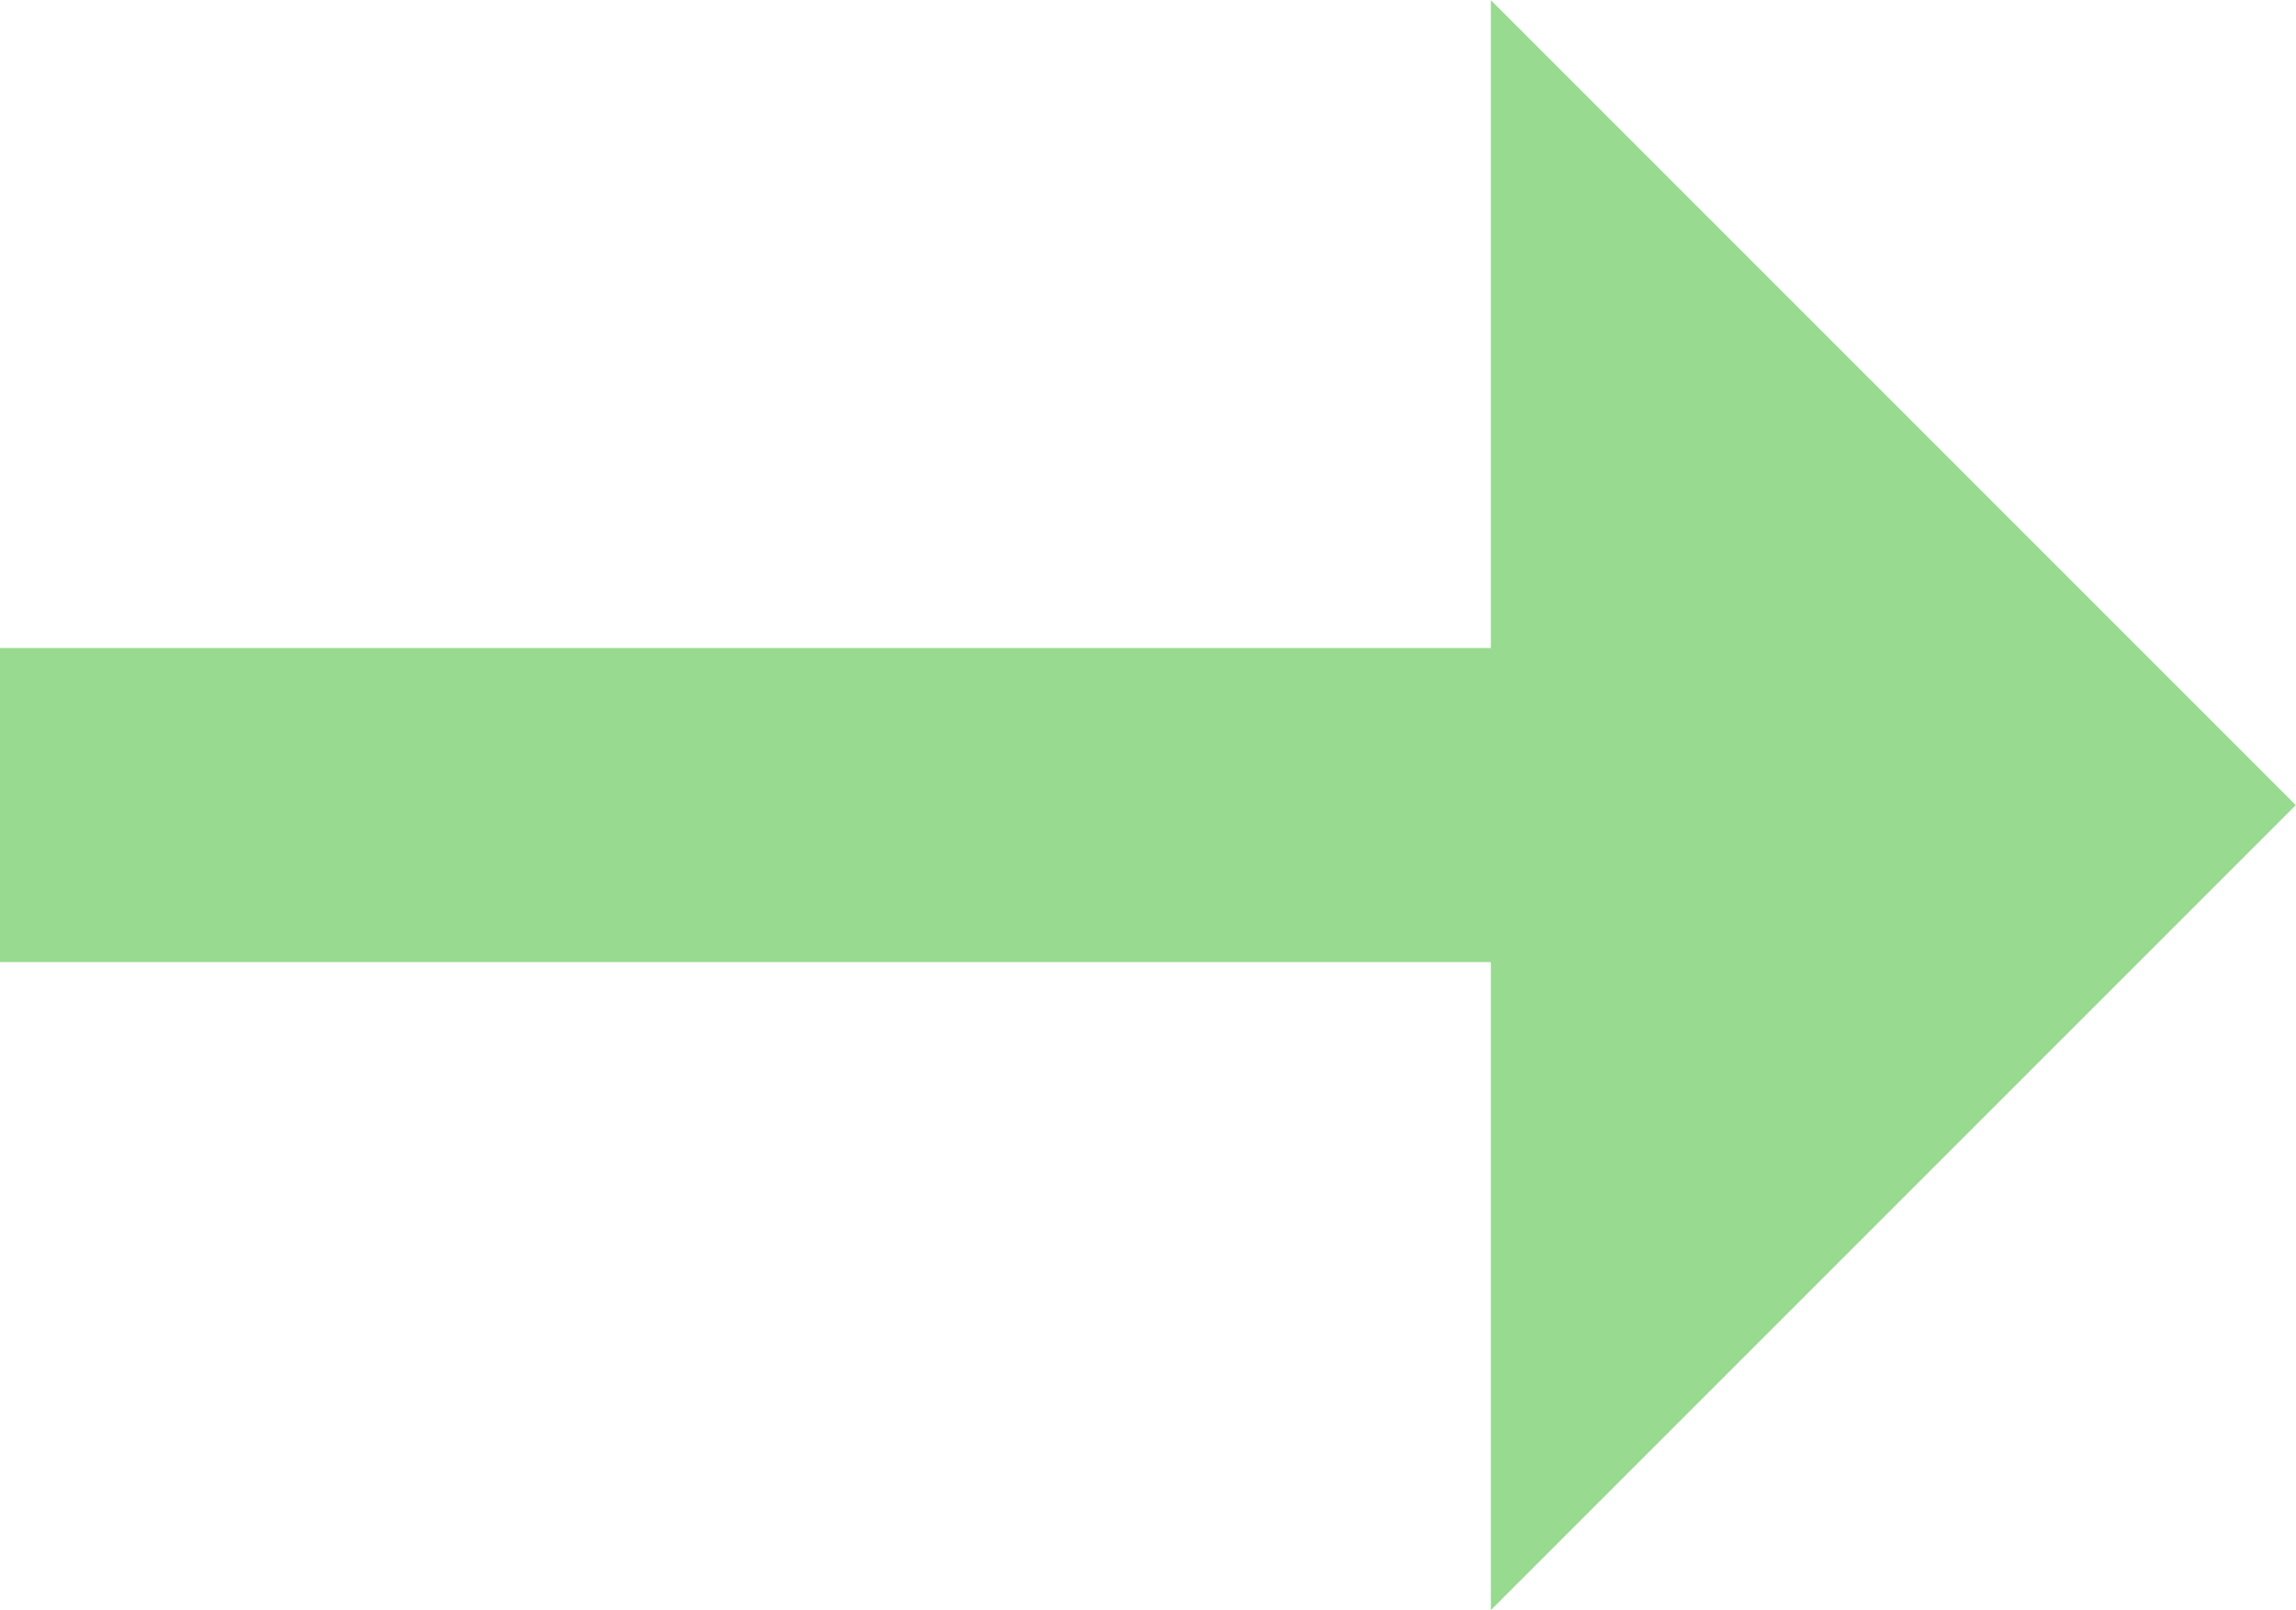
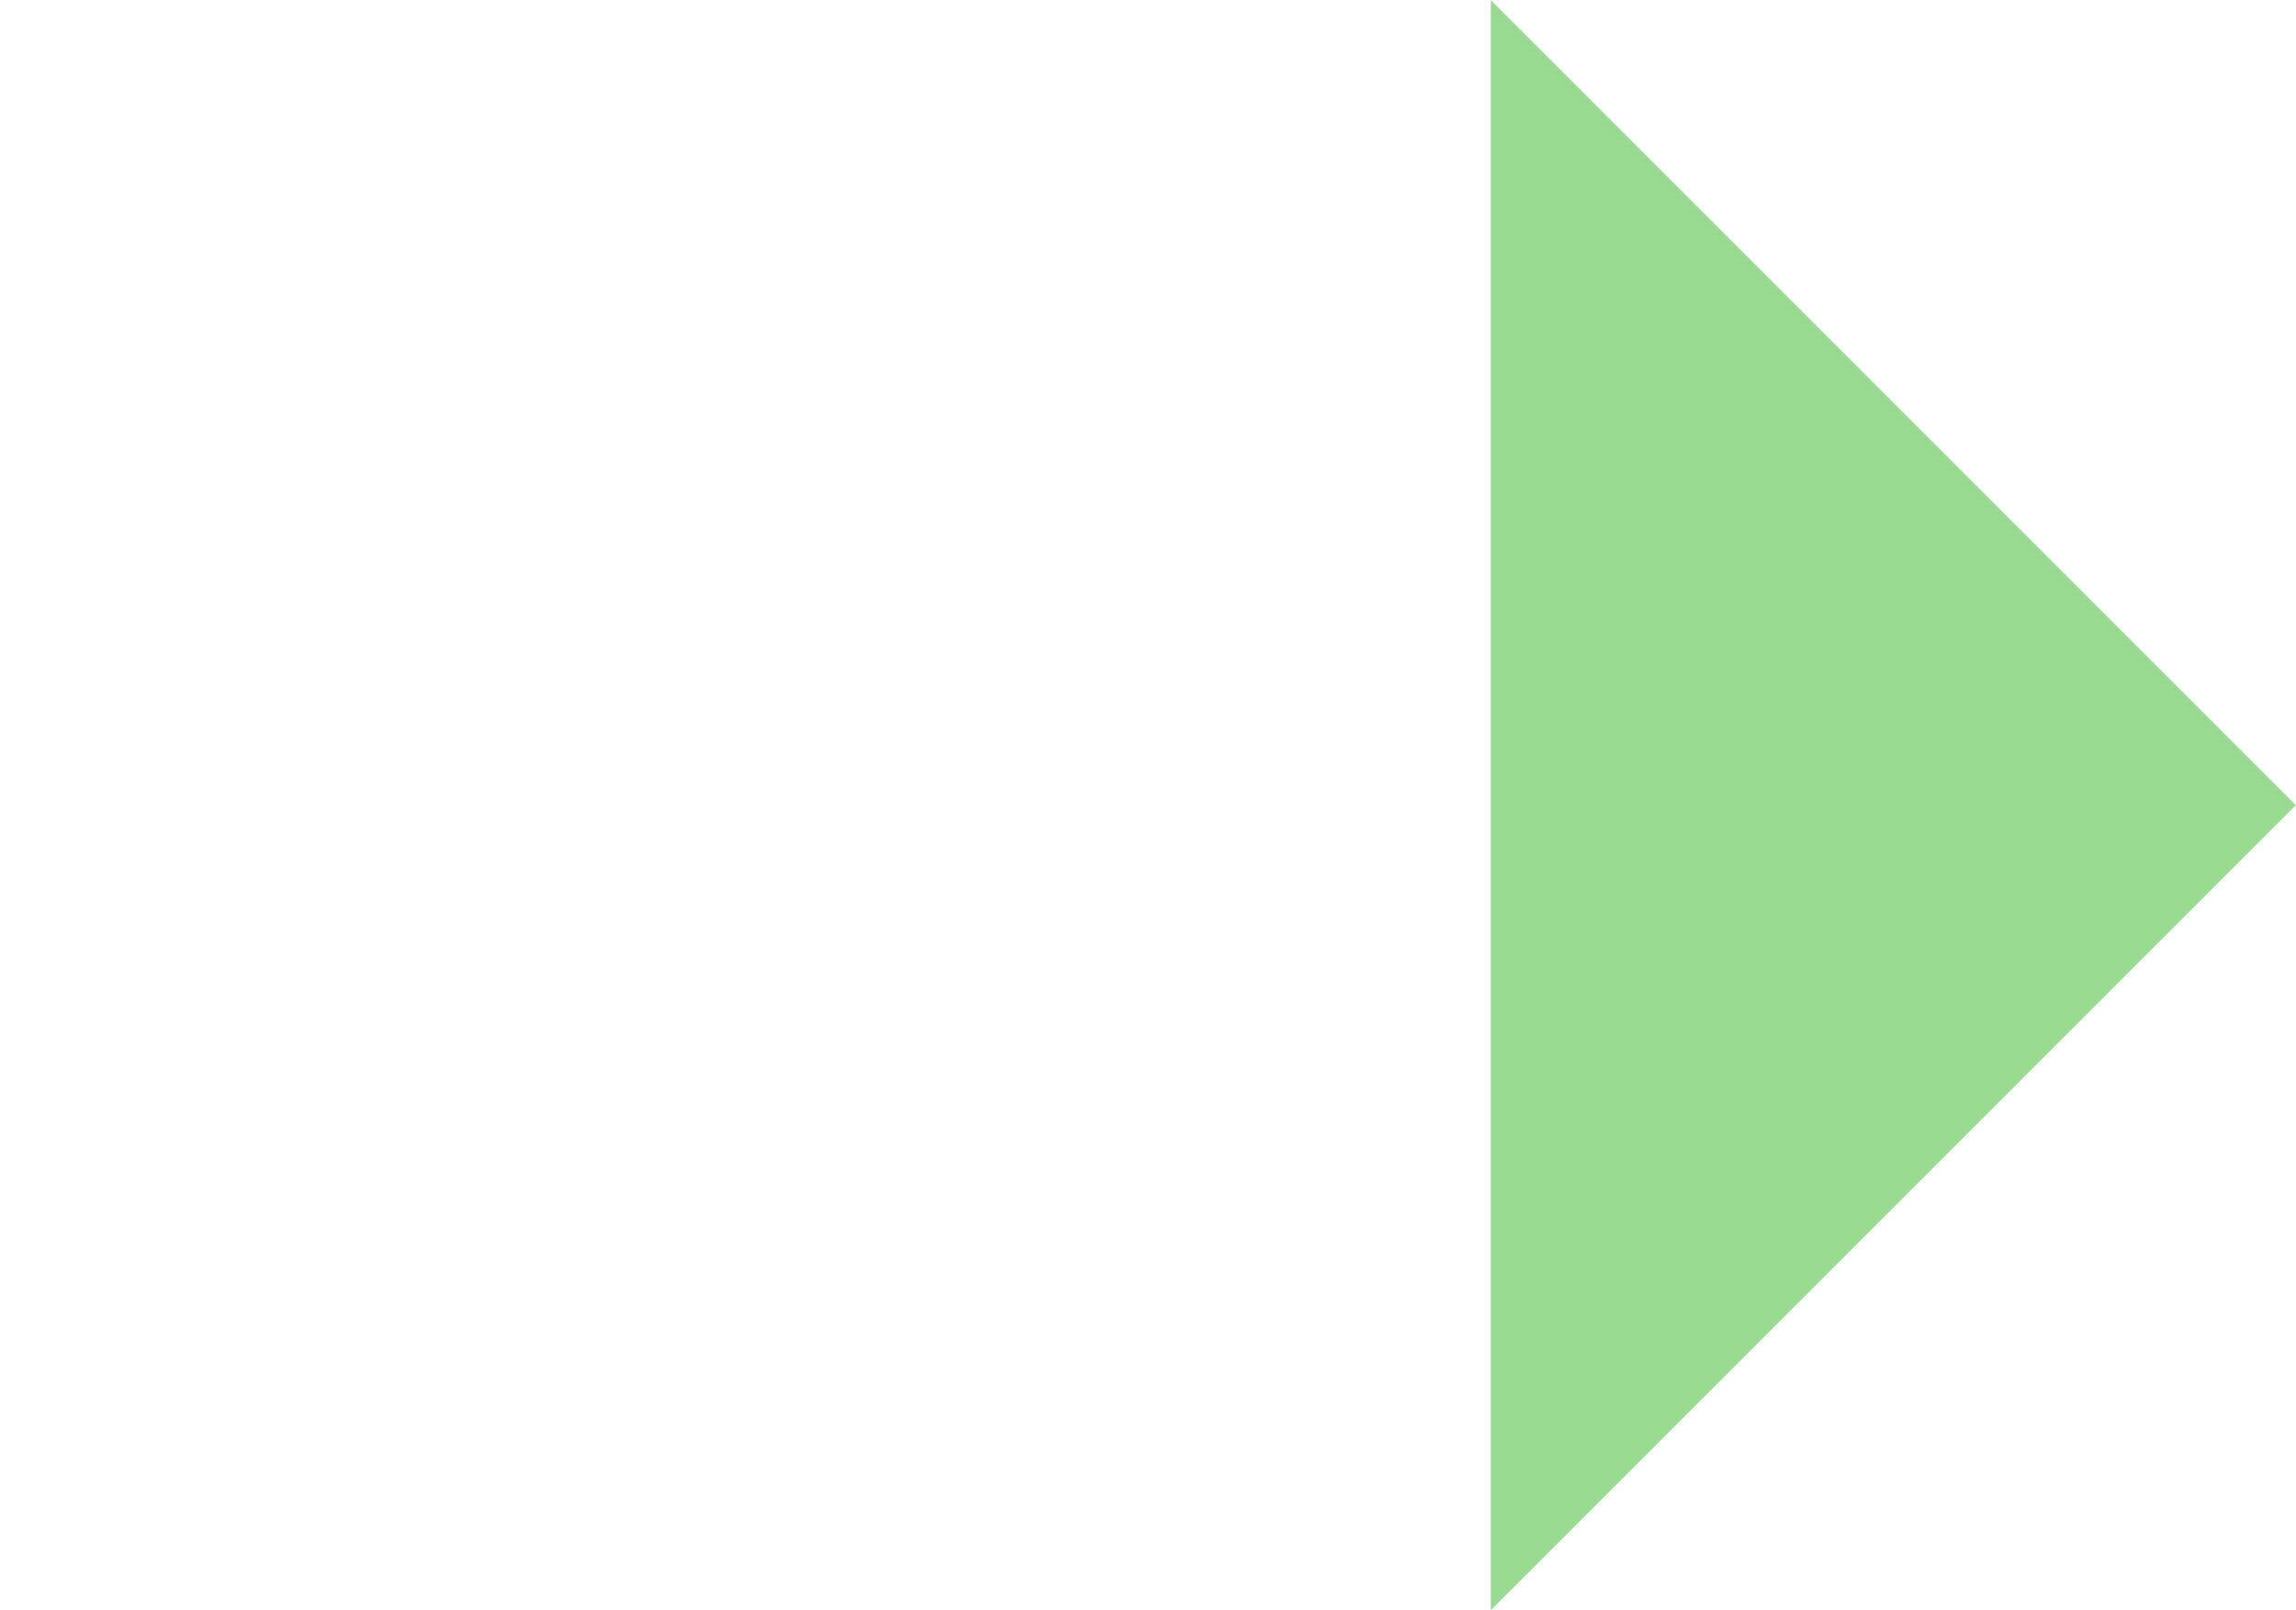
<svg xmlns="http://www.w3.org/2000/svg" width="11.25" height="7.888" viewBox="0 0 11.25 7.888">
  <g id="Group_755" data-name="Group 755" transform="translate(-527.678 -2479.742)">
    <path id="Path_980" data-name="Path 980" d="M534.983,2487.631l3.944-3.944-3.944-3.944Z" fill="#97da90" />
-     <rect id="Rectangle_49" data-name="Rectangle 49" width="8.347" height="1.539" transform="translate(527.678 2482.917)" fill="#97da90" />
  </g>
</svg>